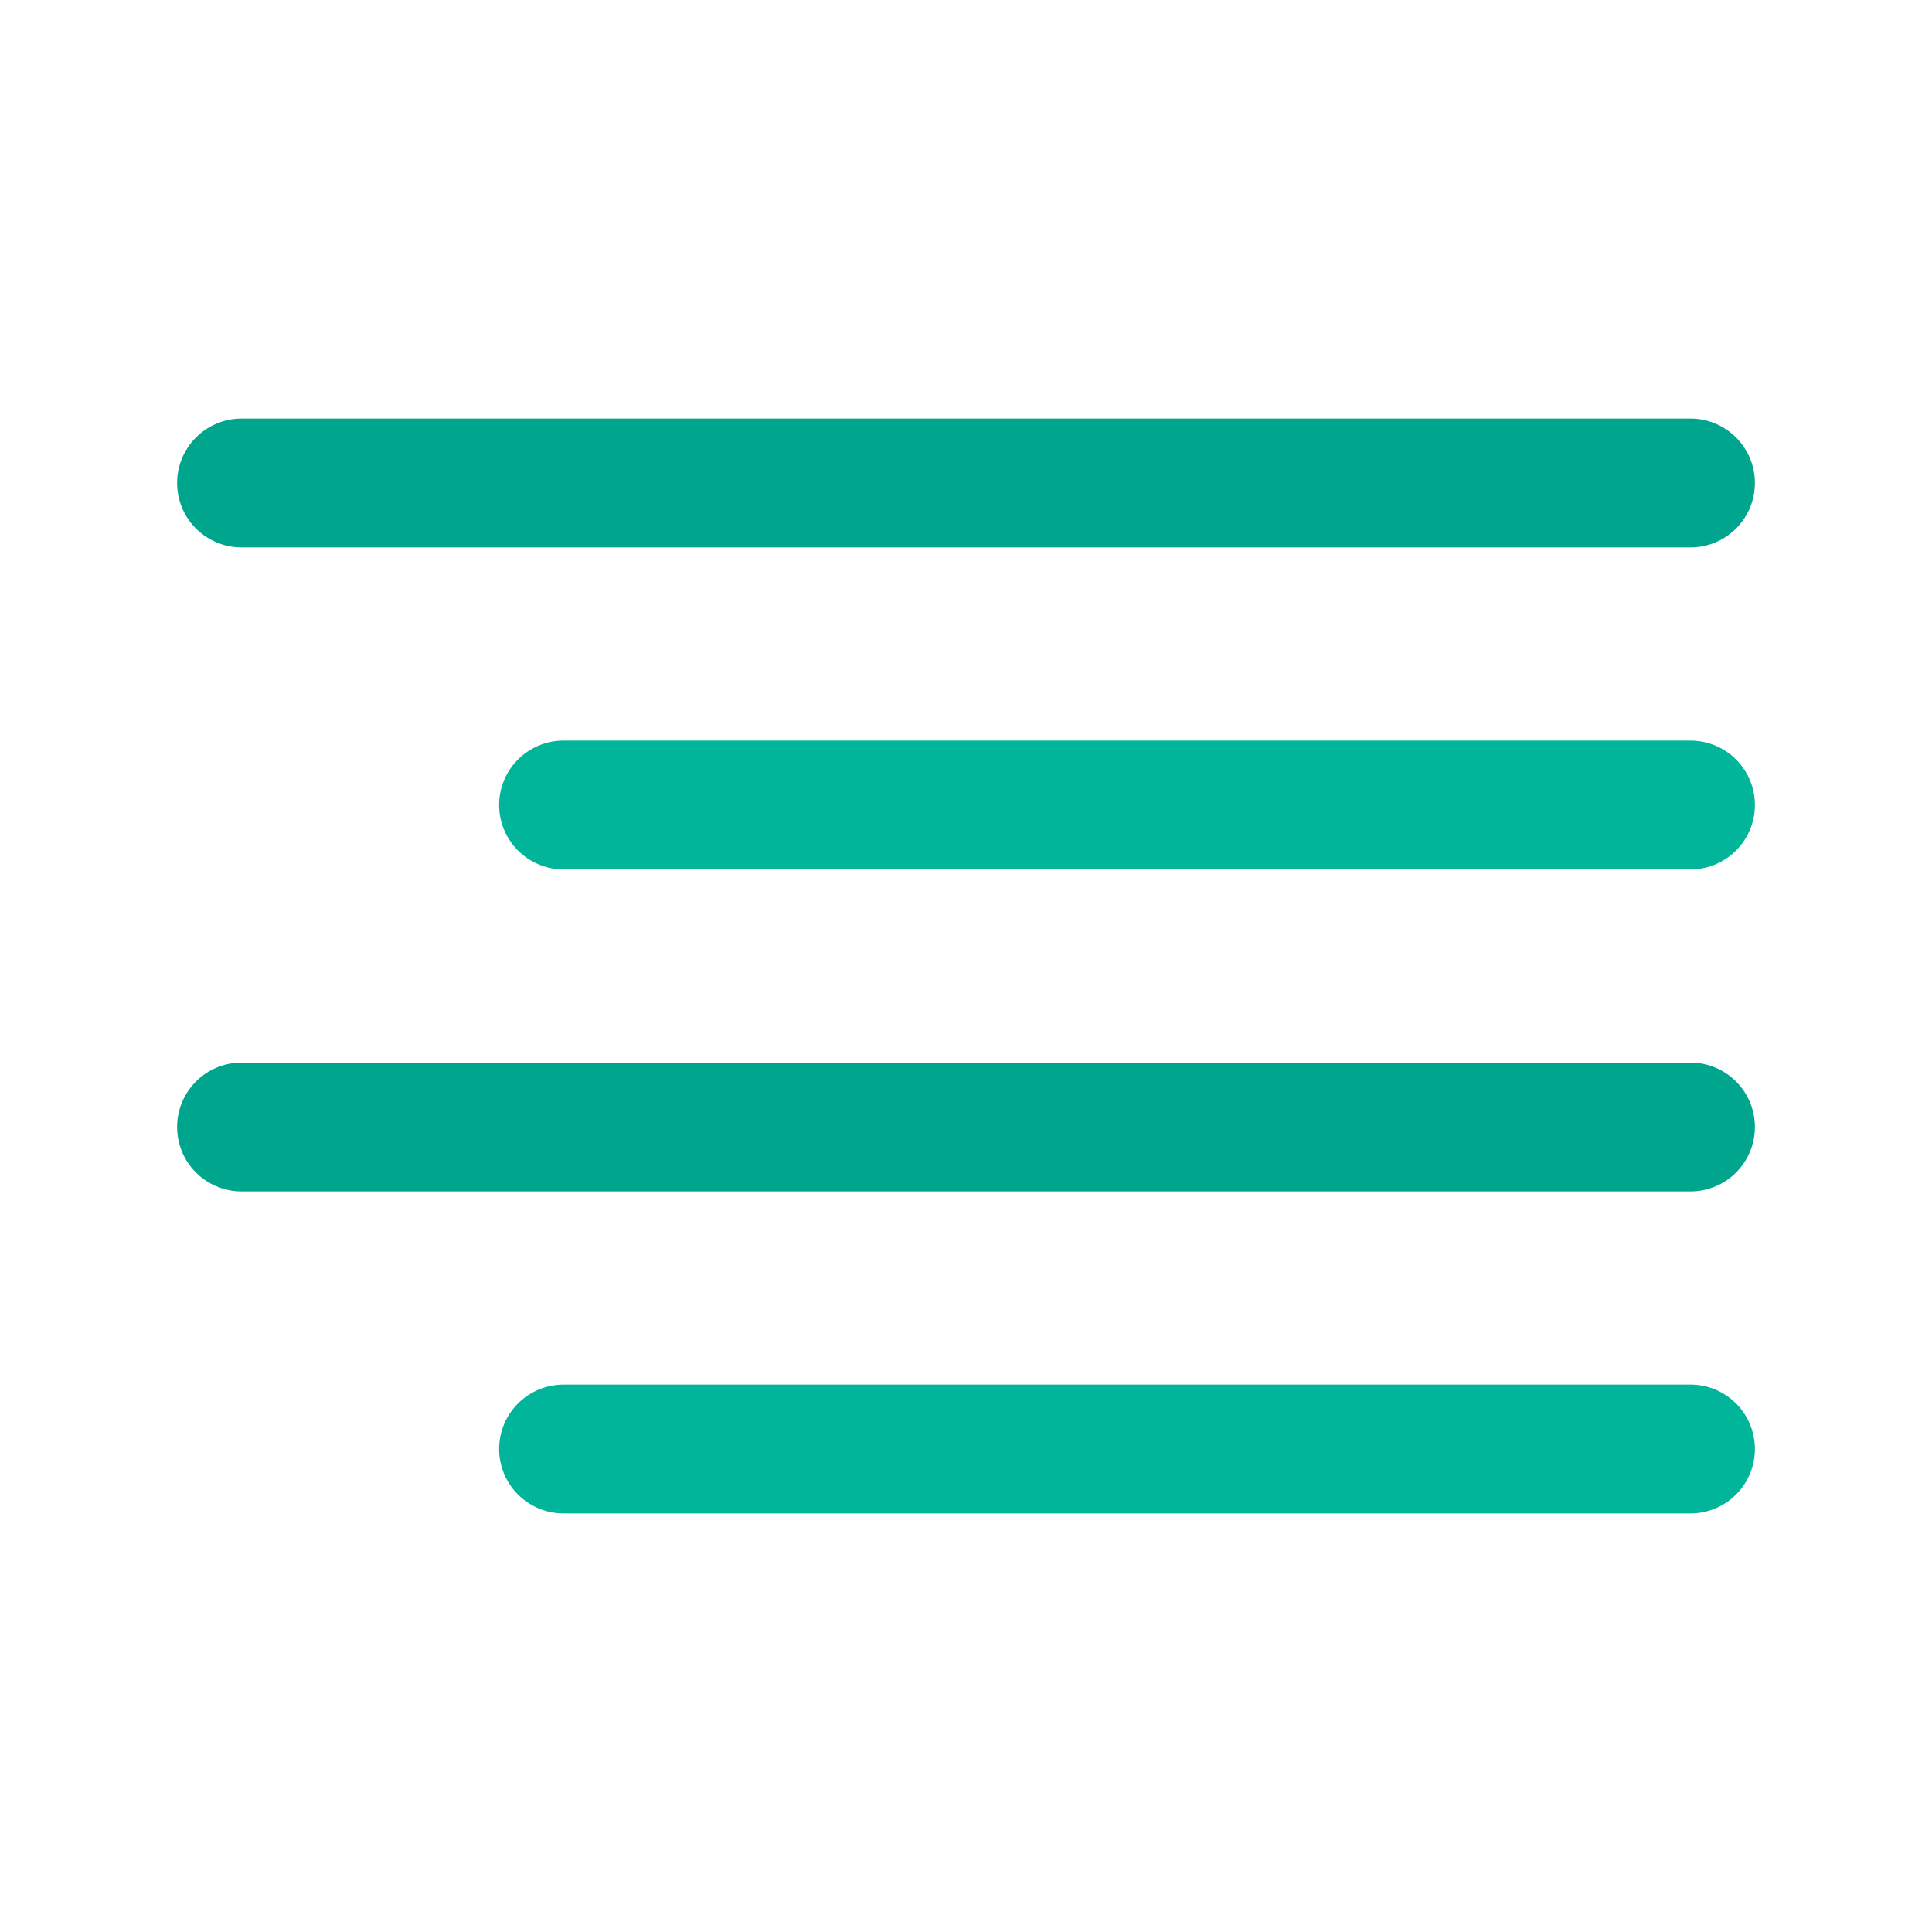
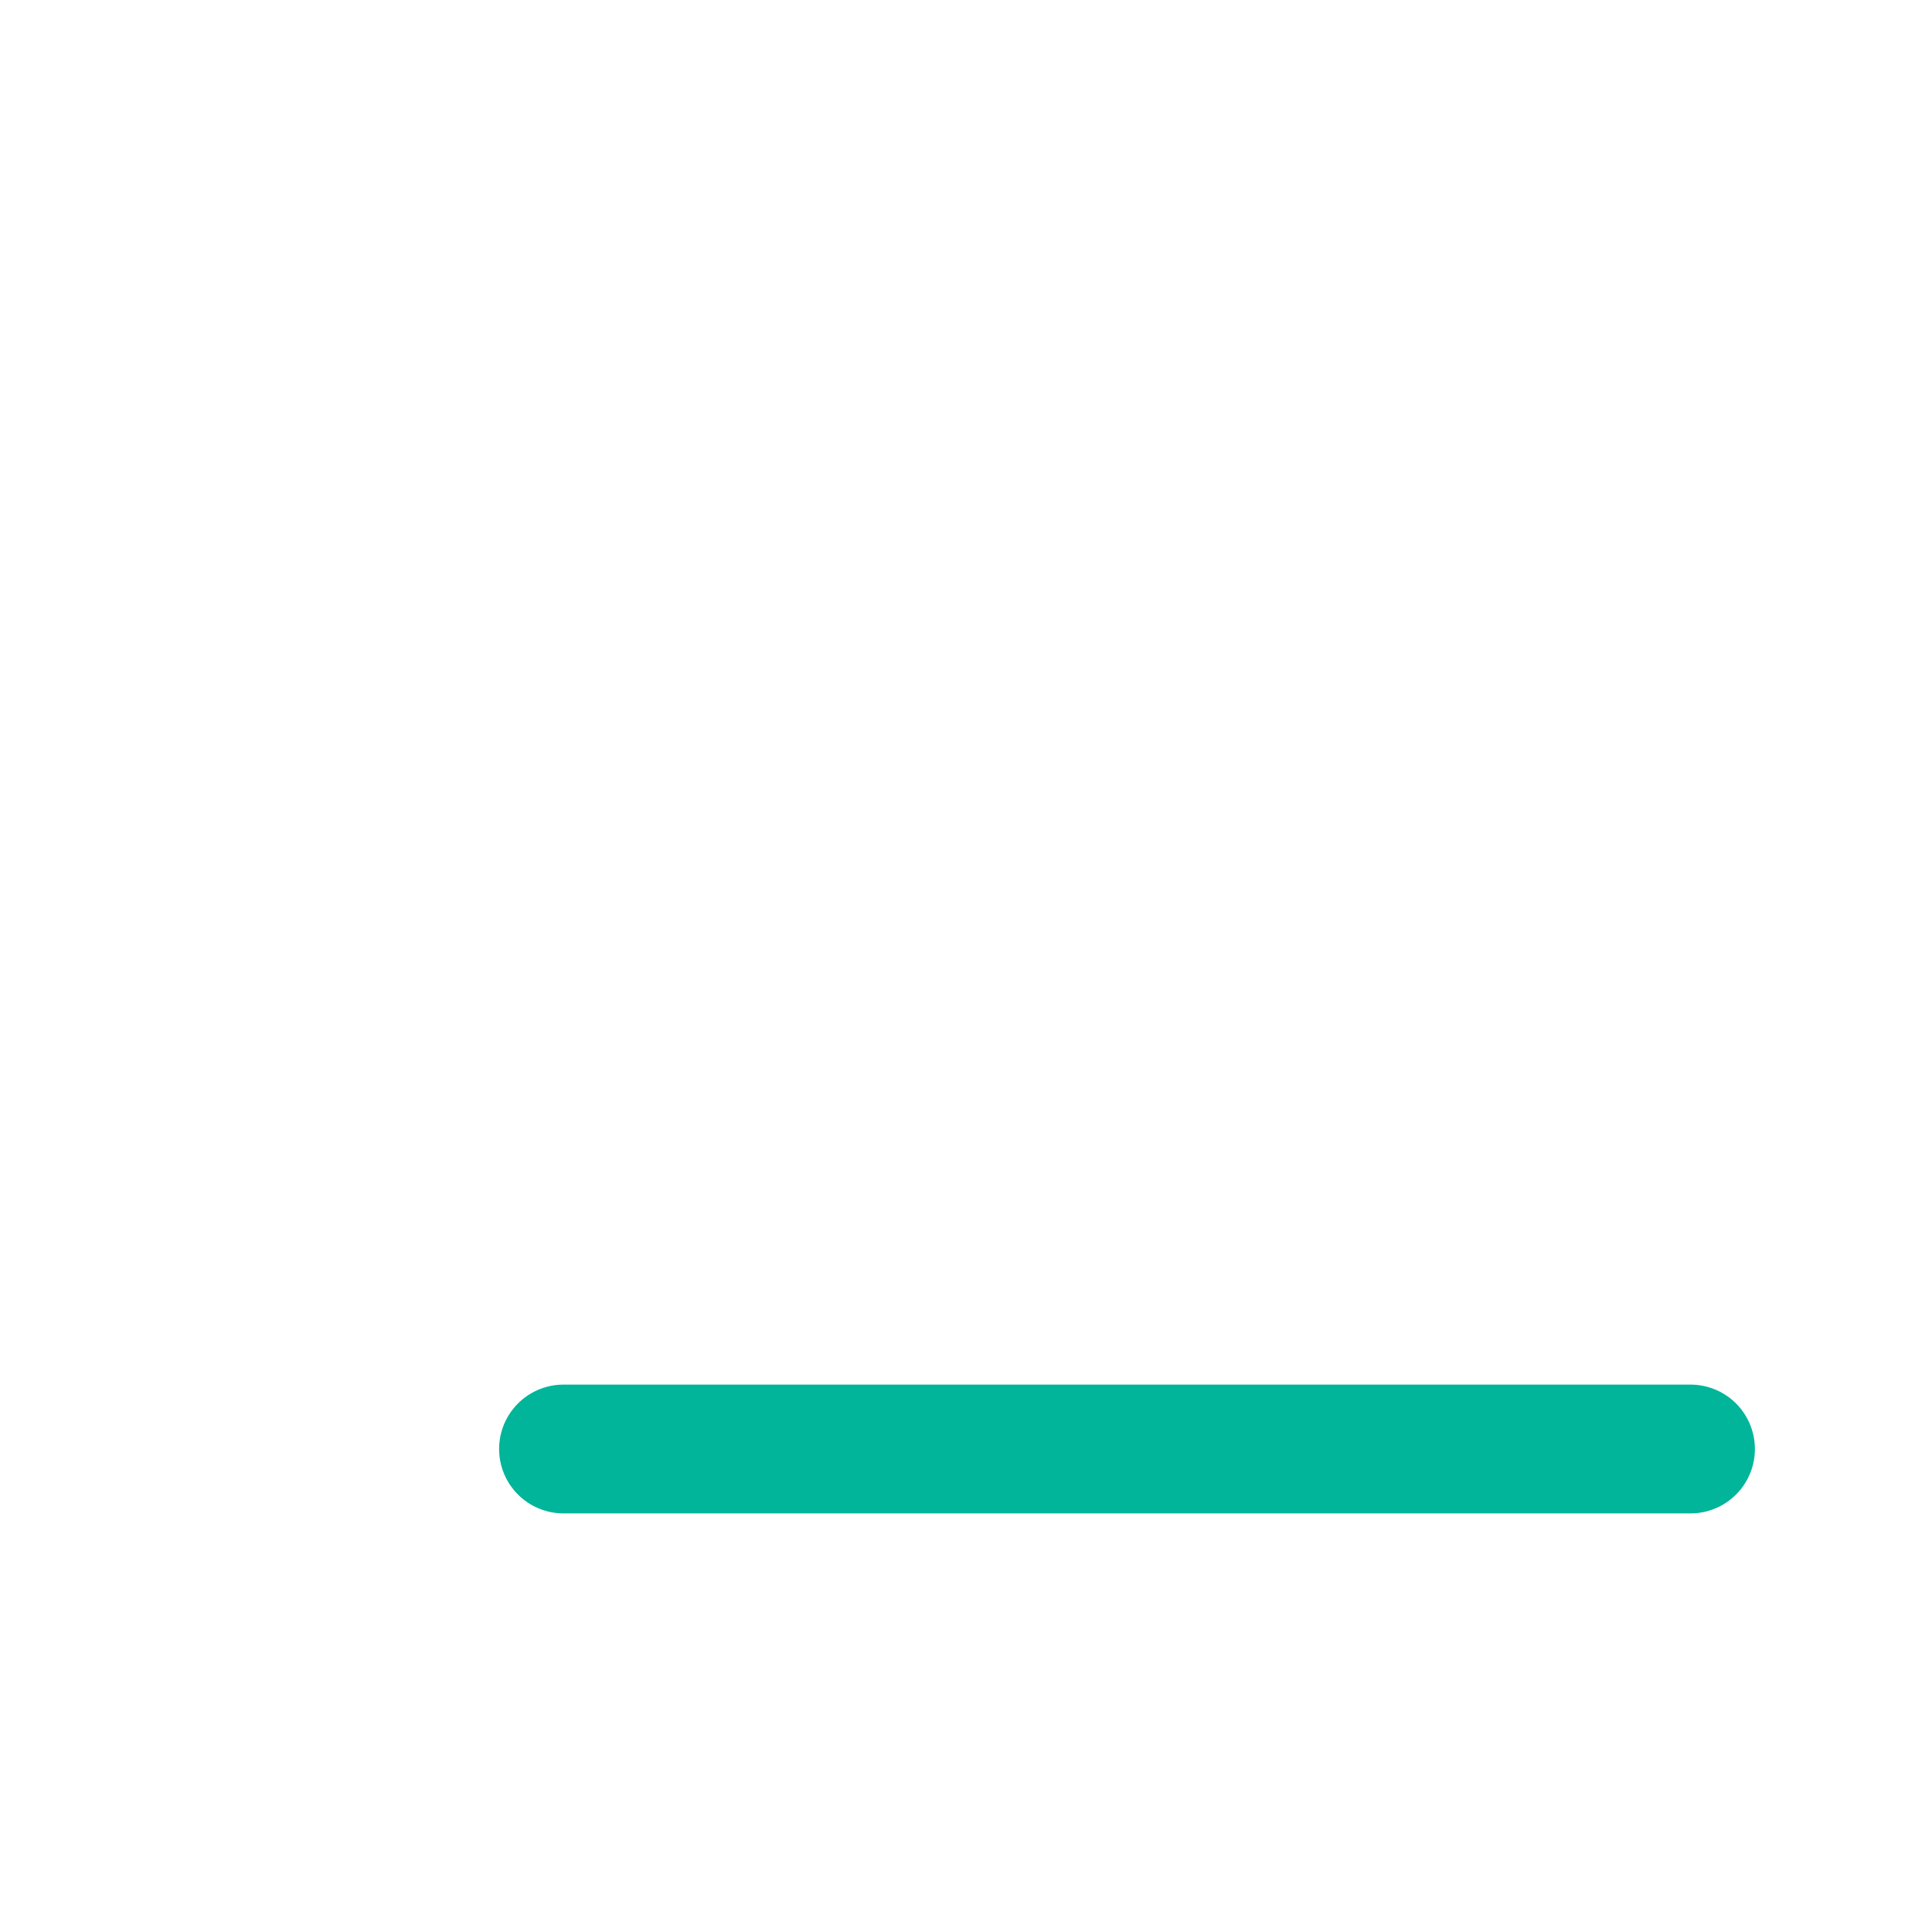
<svg xmlns="http://www.w3.org/2000/svg" width="30" height="30" viewBox="0 0 30 30" fill="none">
-   <path d="M26.25 12.5H8.75" stroke="#00B59A" stroke-width="2" stroke-linecap="round" stroke-linejoin="round" />
-   <path d="M26.25 7.5H3.75" stroke="#00A58D" stroke-width="2" stroke-linecap="round" stroke-linejoin="round" />
-   <path d="M26.25 17.5H3.75" stroke="#00A58D" stroke-width="2" stroke-linecap="round" stroke-linejoin="round" />
  <path d="M26.25 22.5H8.75" stroke="#00B59A" stroke-width="2" stroke-linecap="round" stroke-linejoin="round" />
</svg>